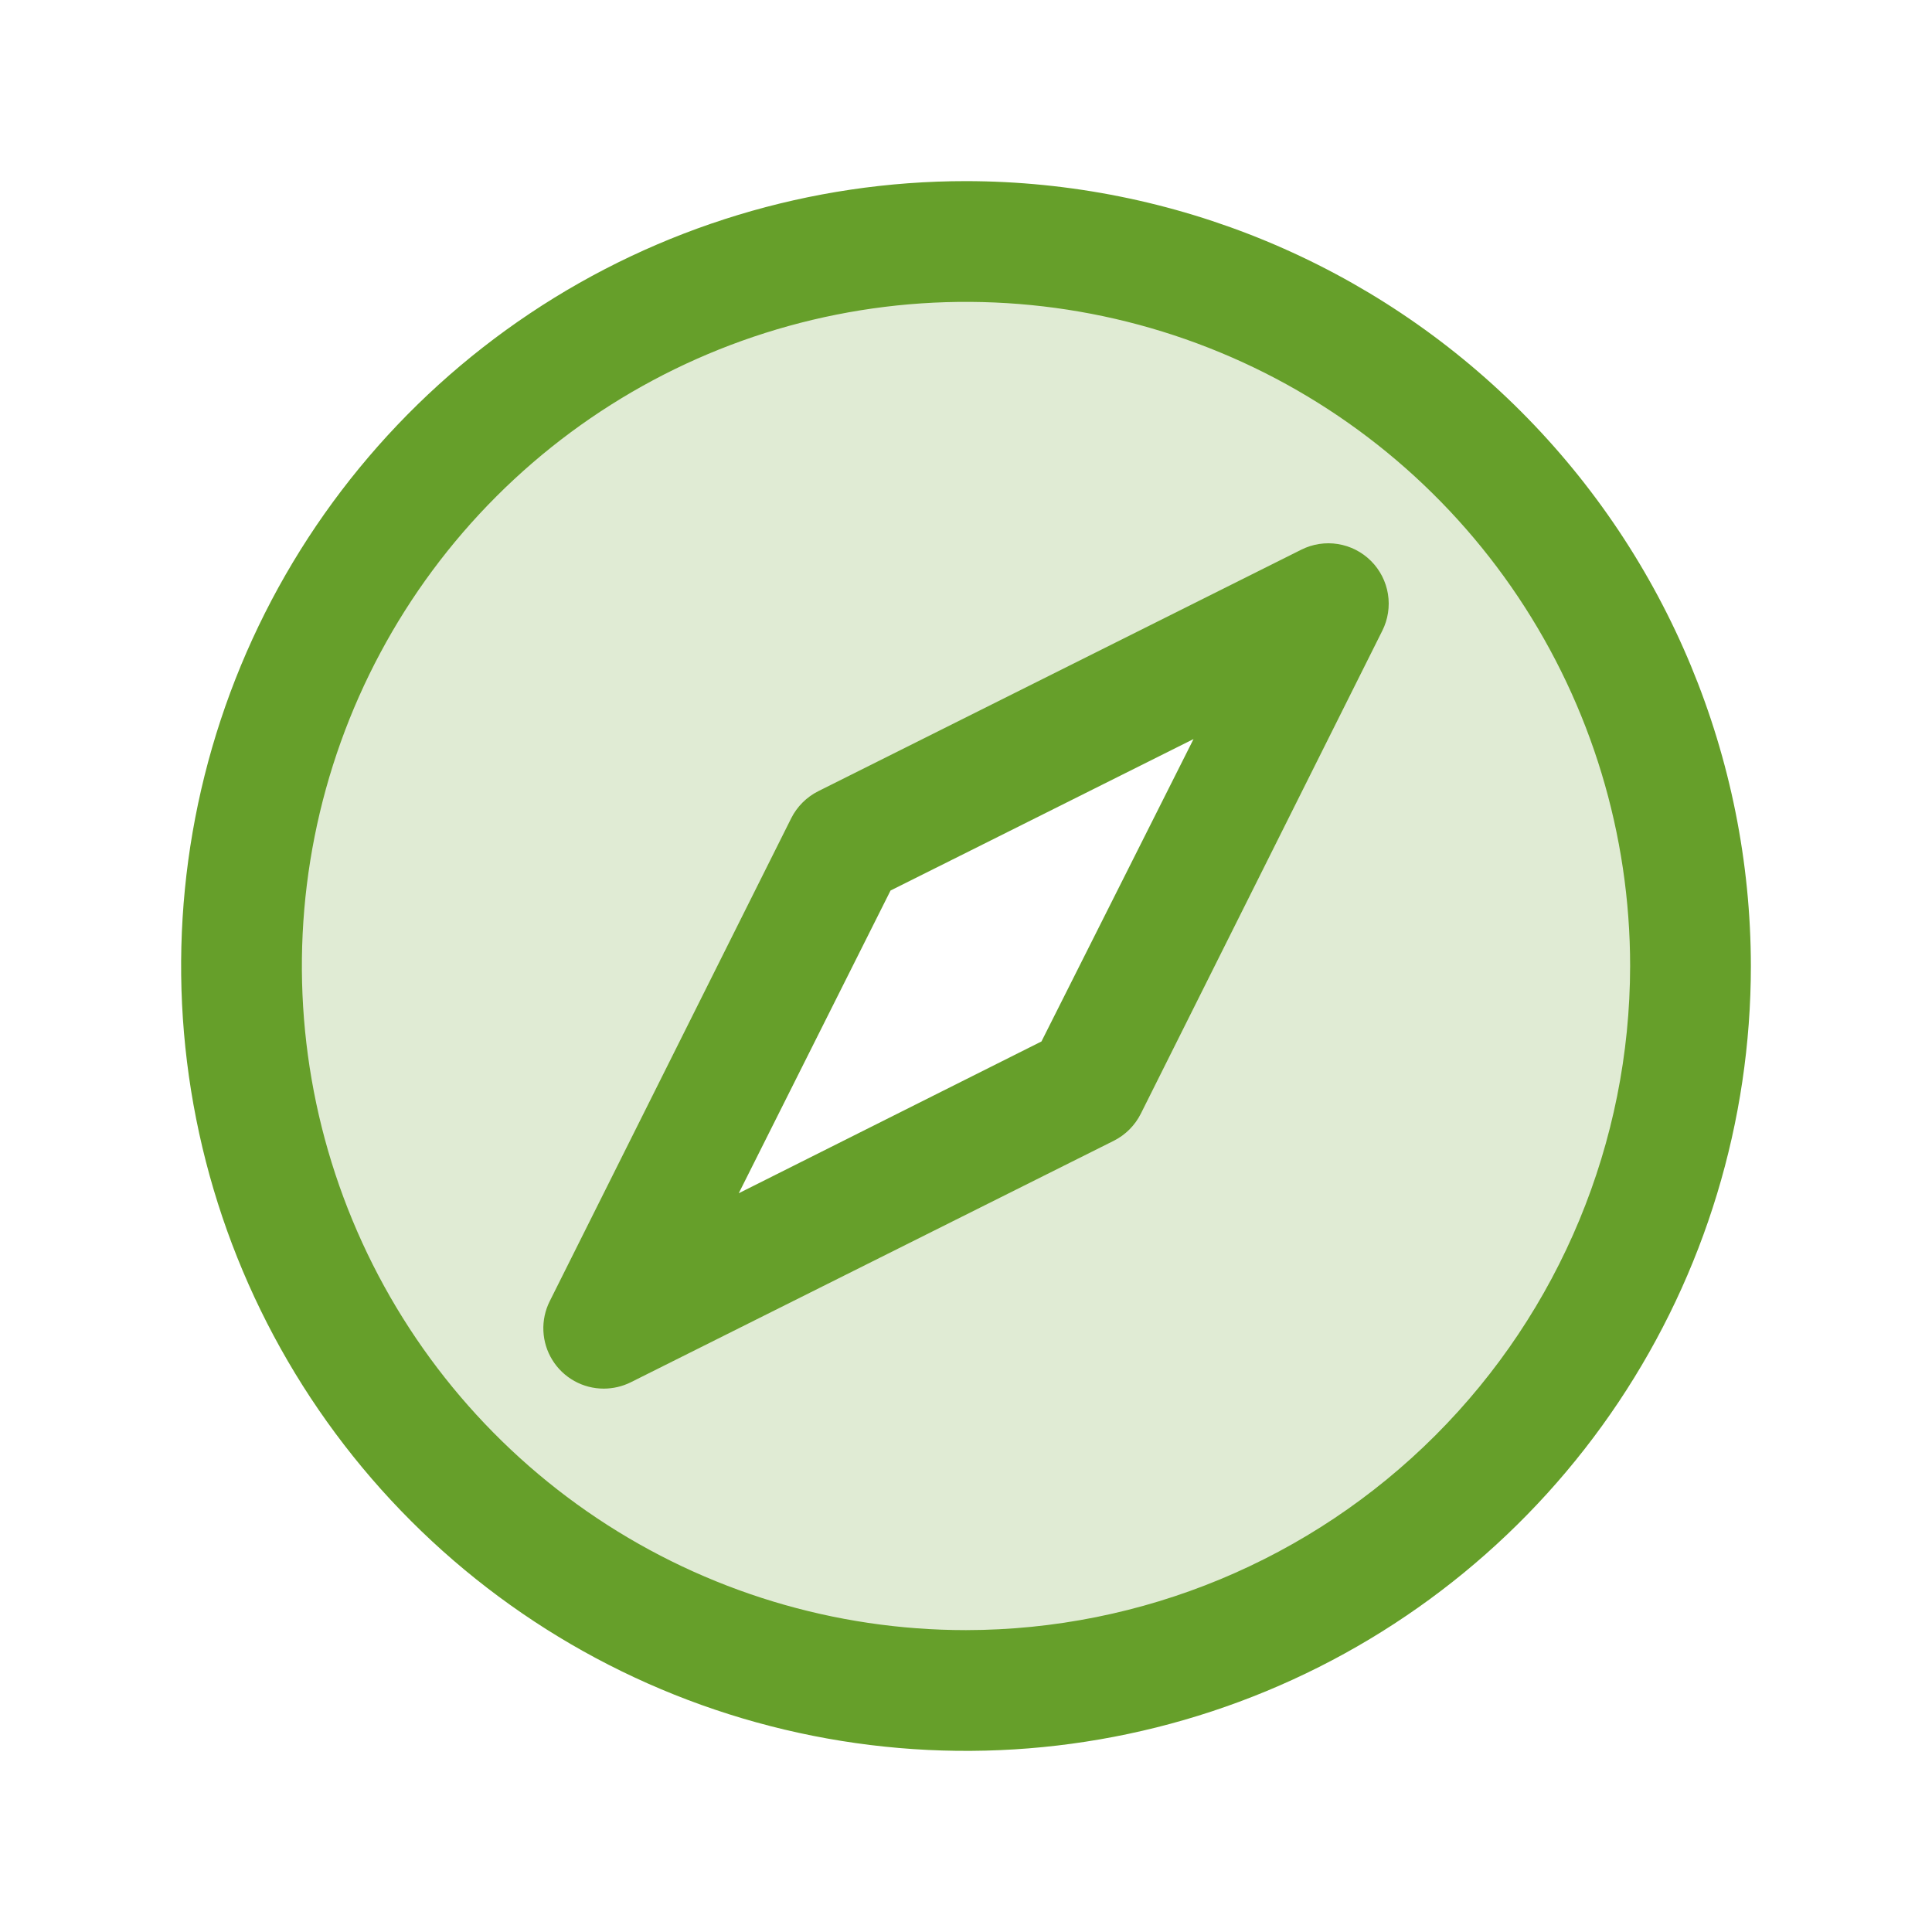
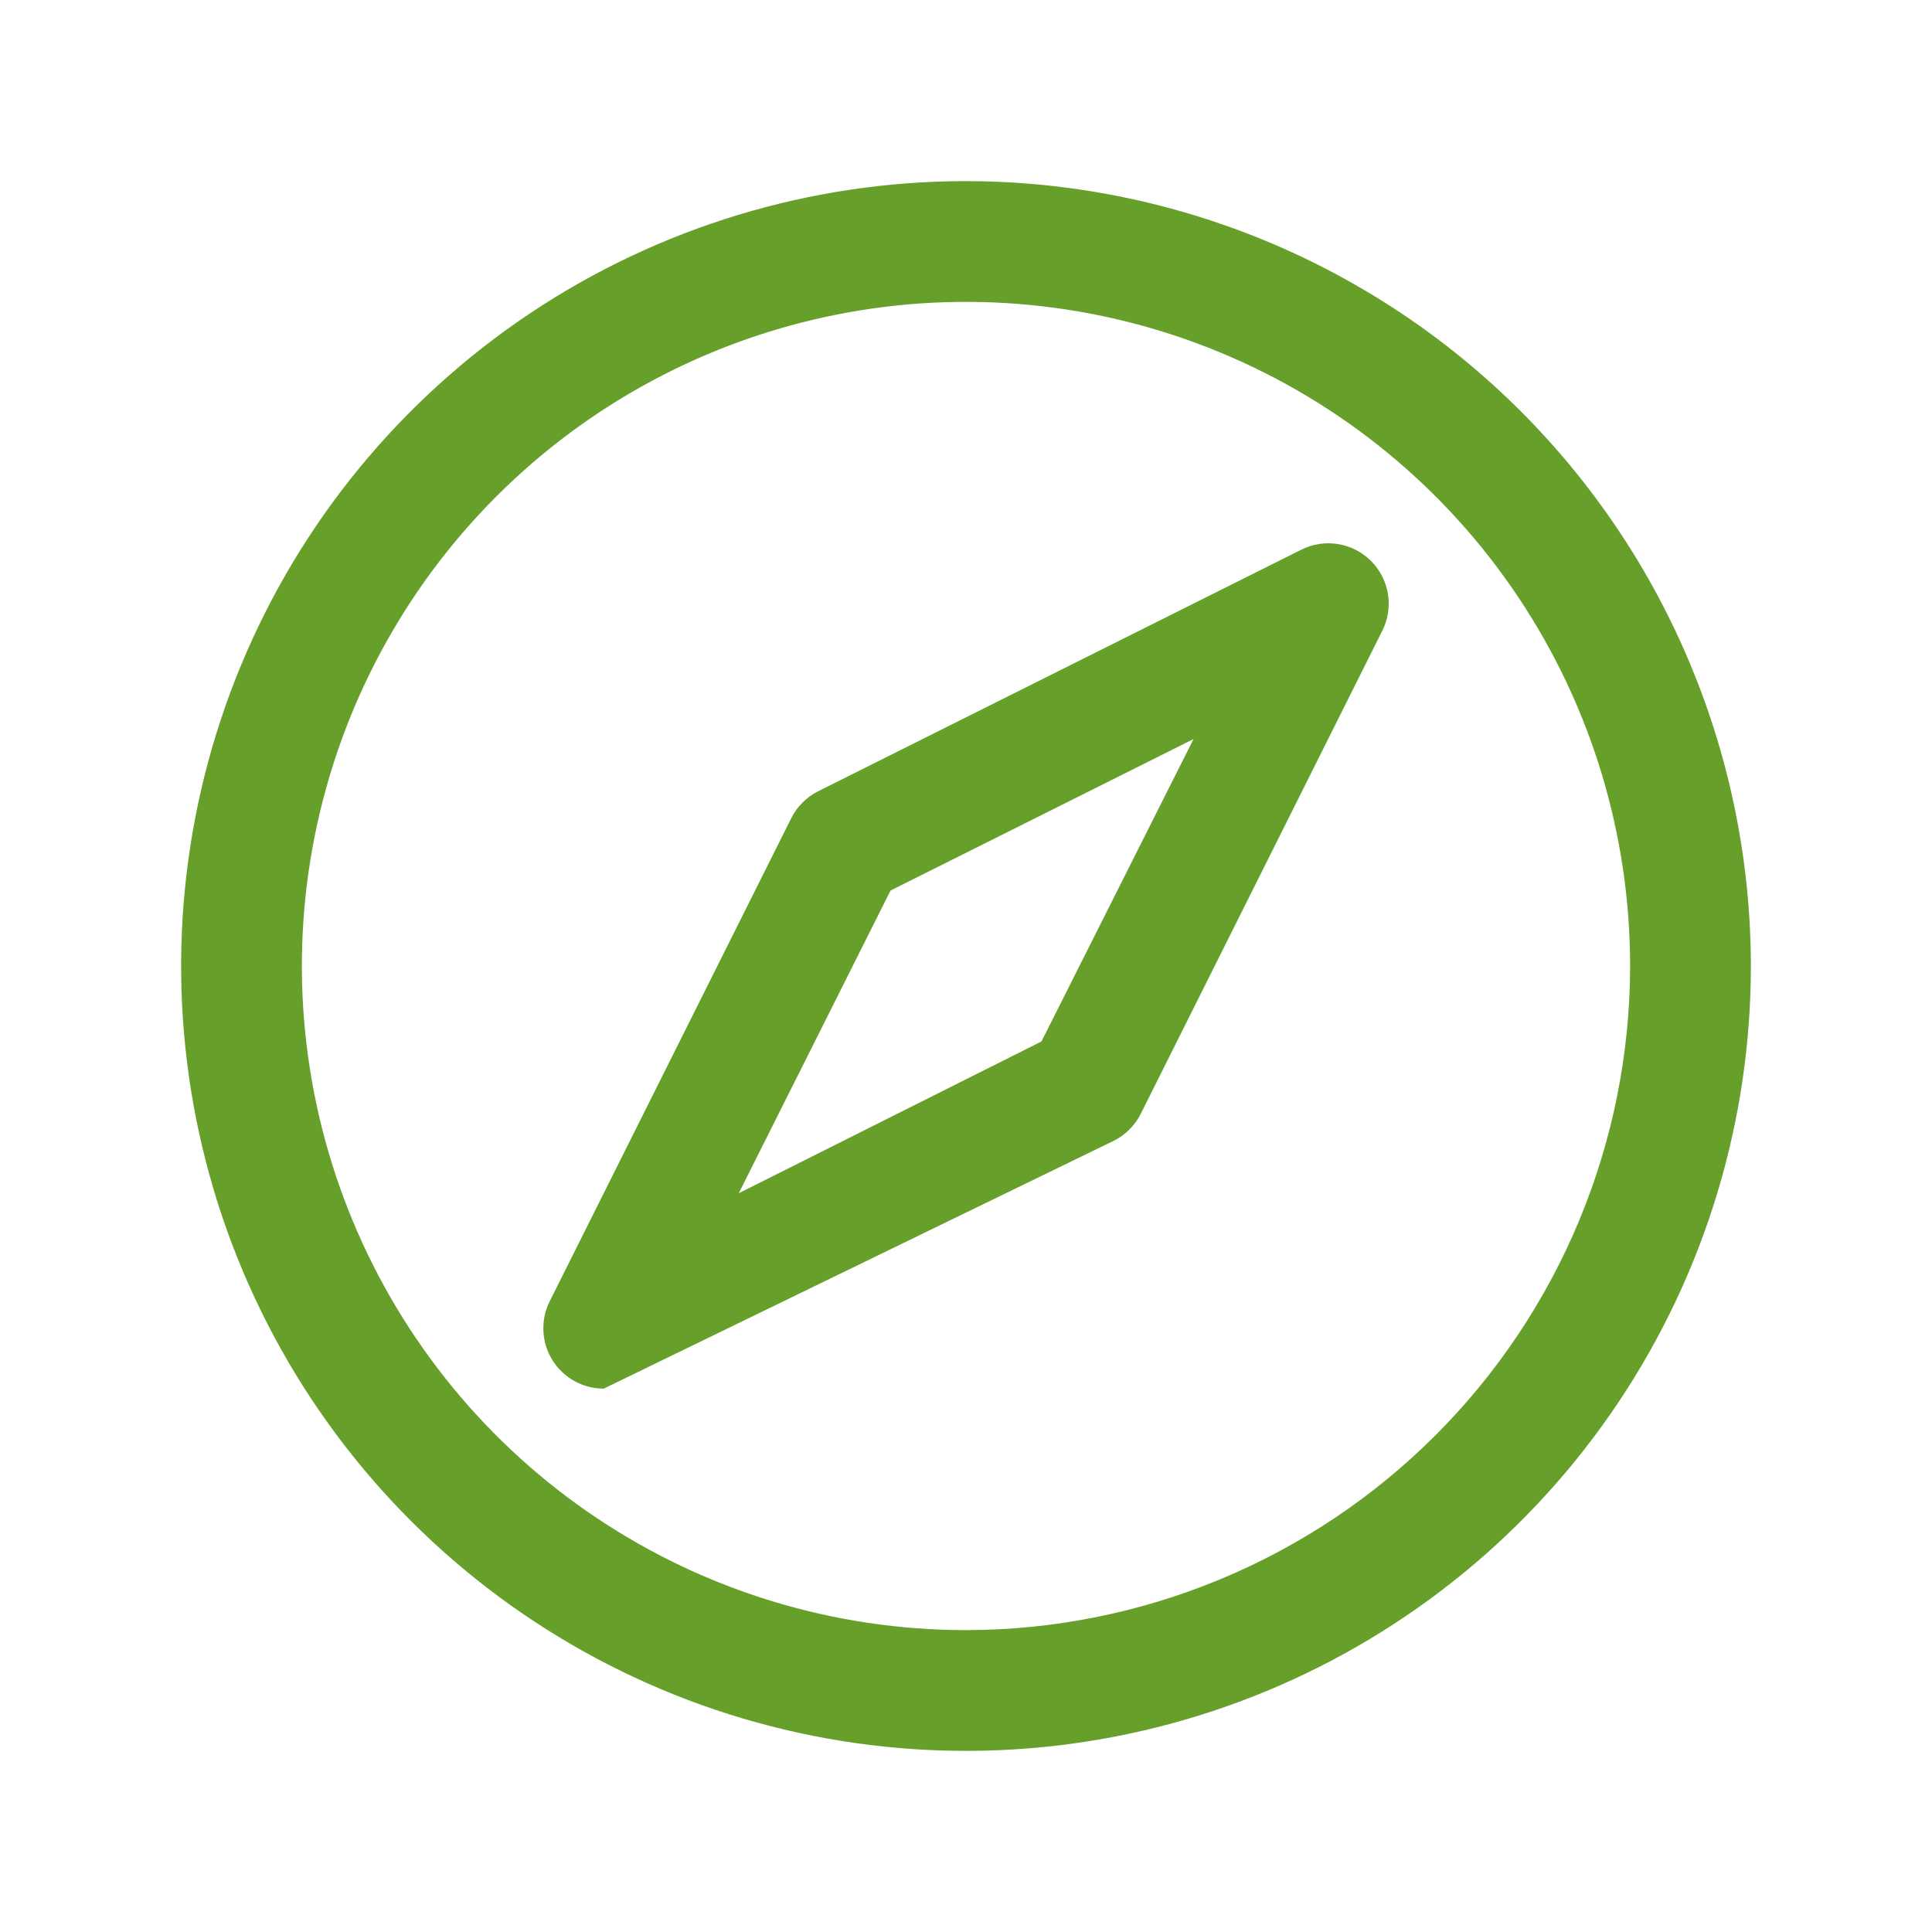
<svg xmlns="http://www.w3.org/2000/svg" fill="none" viewBox="0 0 100 100" height="100" width="100">
-   <path fill="#669F2A" d="M50 12.5C42.583 12.5 35.333 14.699 29.166 18.82C22.999 22.94 18.193 28.797 15.354 35.649C12.516 42.502 11.774 50.042 13.221 57.316C14.668 64.59 18.239 71.272 23.483 76.516C28.728 81.761 35.41 85.332 42.684 86.779C49.958 88.226 57.498 87.484 64.351 84.645C71.203 81.807 77.06 77.001 81.18 70.834C85.301 64.667 87.5 57.417 87.5 50C87.5 40.054 83.549 30.516 76.516 23.483C69.484 16.451 59.946 12.5 50 12.5ZM56.25 56.25L31.25 68.75L43.75 43.75L68.75 31.25L56.25 56.25Z" opacity="0.2" />
-   <path fill="#669F2A" d="M50 9.375C41.965 9.375 34.111 11.758 27.43 16.221C20.749 20.686 15.542 27.03 12.467 34.453C9.393 41.877 8.588 50.045 10.156 57.925C11.723 65.806 15.592 73.045 21.274 78.726C26.955 84.408 34.194 88.277 42.075 89.844C49.955 91.412 58.123 90.607 65.546 87.533C72.97 84.458 79.314 79.251 83.778 72.57C88.242 65.889 90.625 58.035 90.625 50C90.614 39.229 86.33 28.903 78.714 21.286C71.097 13.67 60.771 9.386 50 9.375ZM50 84.375C43.201 84.375 36.555 82.359 30.902 78.582C25.249 74.805 20.843 69.436 18.242 63.155C15.64 56.873 14.959 49.962 16.285 43.294C17.612 36.626 20.886 30.501 25.693 25.693C30.501 20.886 36.626 17.612 43.294 16.285C49.962 14.959 56.874 15.64 63.155 18.242C69.436 20.843 74.805 25.249 78.582 30.902C82.359 36.555 84.375 43.201 84.375 50C84.365 59.114 80.74 67.851 74.295 74.295C67.851 80.74 59.114 84.365 50 84.375ZM67.352 28.453L42.352 40.953C41.747 41.257 41.257 41.747 40.953 42.352L28.453 67.352C28.215 67.828 28.102 68.358 28.126 68.89C28.15 69.423 28.309 69.94 28.59 70.393C28.87 70.847 29.262 71.221 29.727 71.48C30.193 71.74 30.717 71.875 31.25 71.875C31.735 71.874 32.214 71.762 32.648 71.547L57.648 59.047C58.253 58.743 58.743 58.253 59.047 57.648L71.547 32.648C71.842 32.061 71.944 31.396 71.84 30.748C71.735 30.099 71.429 29.5 70.964 29.036C70.5 28.571 69.901 28.265 69.252 28.16C68.604 28.056 67.939 28.158 67.352 28.453ZM53.906 53.906L38.238 61.762L46.094 46.094L61.777 38.254L53.906 53.906Z" />
+   <path fill="#669F2A" d="M50 9.375C41.965 9.375 34.111 11.758 27.43 16.221C20.749 20.686 15.542 27.03 12.467 34.453C9.393 41.877 8.588 50.045 10.156 57.925C11.723 65.806 15.592 73.045 21.274 78.726C26.955 84.408 34.194 88.277 42.075 89.844C49.955 91.412 58.123 90.607 65.546 87.533C72.97 84.458 79.314 79.251 83.778 72.57C88.242 65.889 90.625 58.035 90.625 50C90.614 39.229 86.33 28.903 78.714 21.286C71.097 13.67 60.771 9.386 50 9.375ZM50 84.375C43.201 84.375 36.555 82.359 30.902 78.582C25.249 74.805 20.843 69.436 18.242 63.155C15.64 56.873 14.959 49.962 16.285 43.294C17.612 36.626 20.886 30.501 25.693 25.693C30.501 20.886 36.626 17.612 43.294 16.285C49.962 14.959 56.874 15.64 63.155 18.242C69.436 20.843 74.805 25.249 78.582 30.902C82.359 36.555 84.375 43.201 84.375 50C84.365 59.114 80.74 67.851 74.295 74.295C67.851 80.74 59.114 84.365 50 84.375ZM67.352 28.453L42.352 40.953C41.747 41.257 41.257 41.747 40.953 42.352L28.453 67.352C28.215 67.828 28.102 68.358 28.126 68.89C28.15 69.423 28.309 69.94 28.59 70.393C28.87 70.847 29.262 71.221 29.727 71.48C30.193 71.74 30.717 71.875 31.25 71.875L57.648 59.047C58.253 58.743 58.743 58.253 59.047 57.648L71.547 32.648C71.842 32.061 71.944 31.396 71.84 30.748C71.735 30.099 71.429 29.5 70.964 29.036C70.5 28.571 69.901 28.265 69.252 28.16C68.604 28.056 67.939 28.158 67.352 28.453ZM53.906 53.906L38.238 61.762L46.094 46.094L61.777 38.254L53.906 53.906Z" />
</svg>